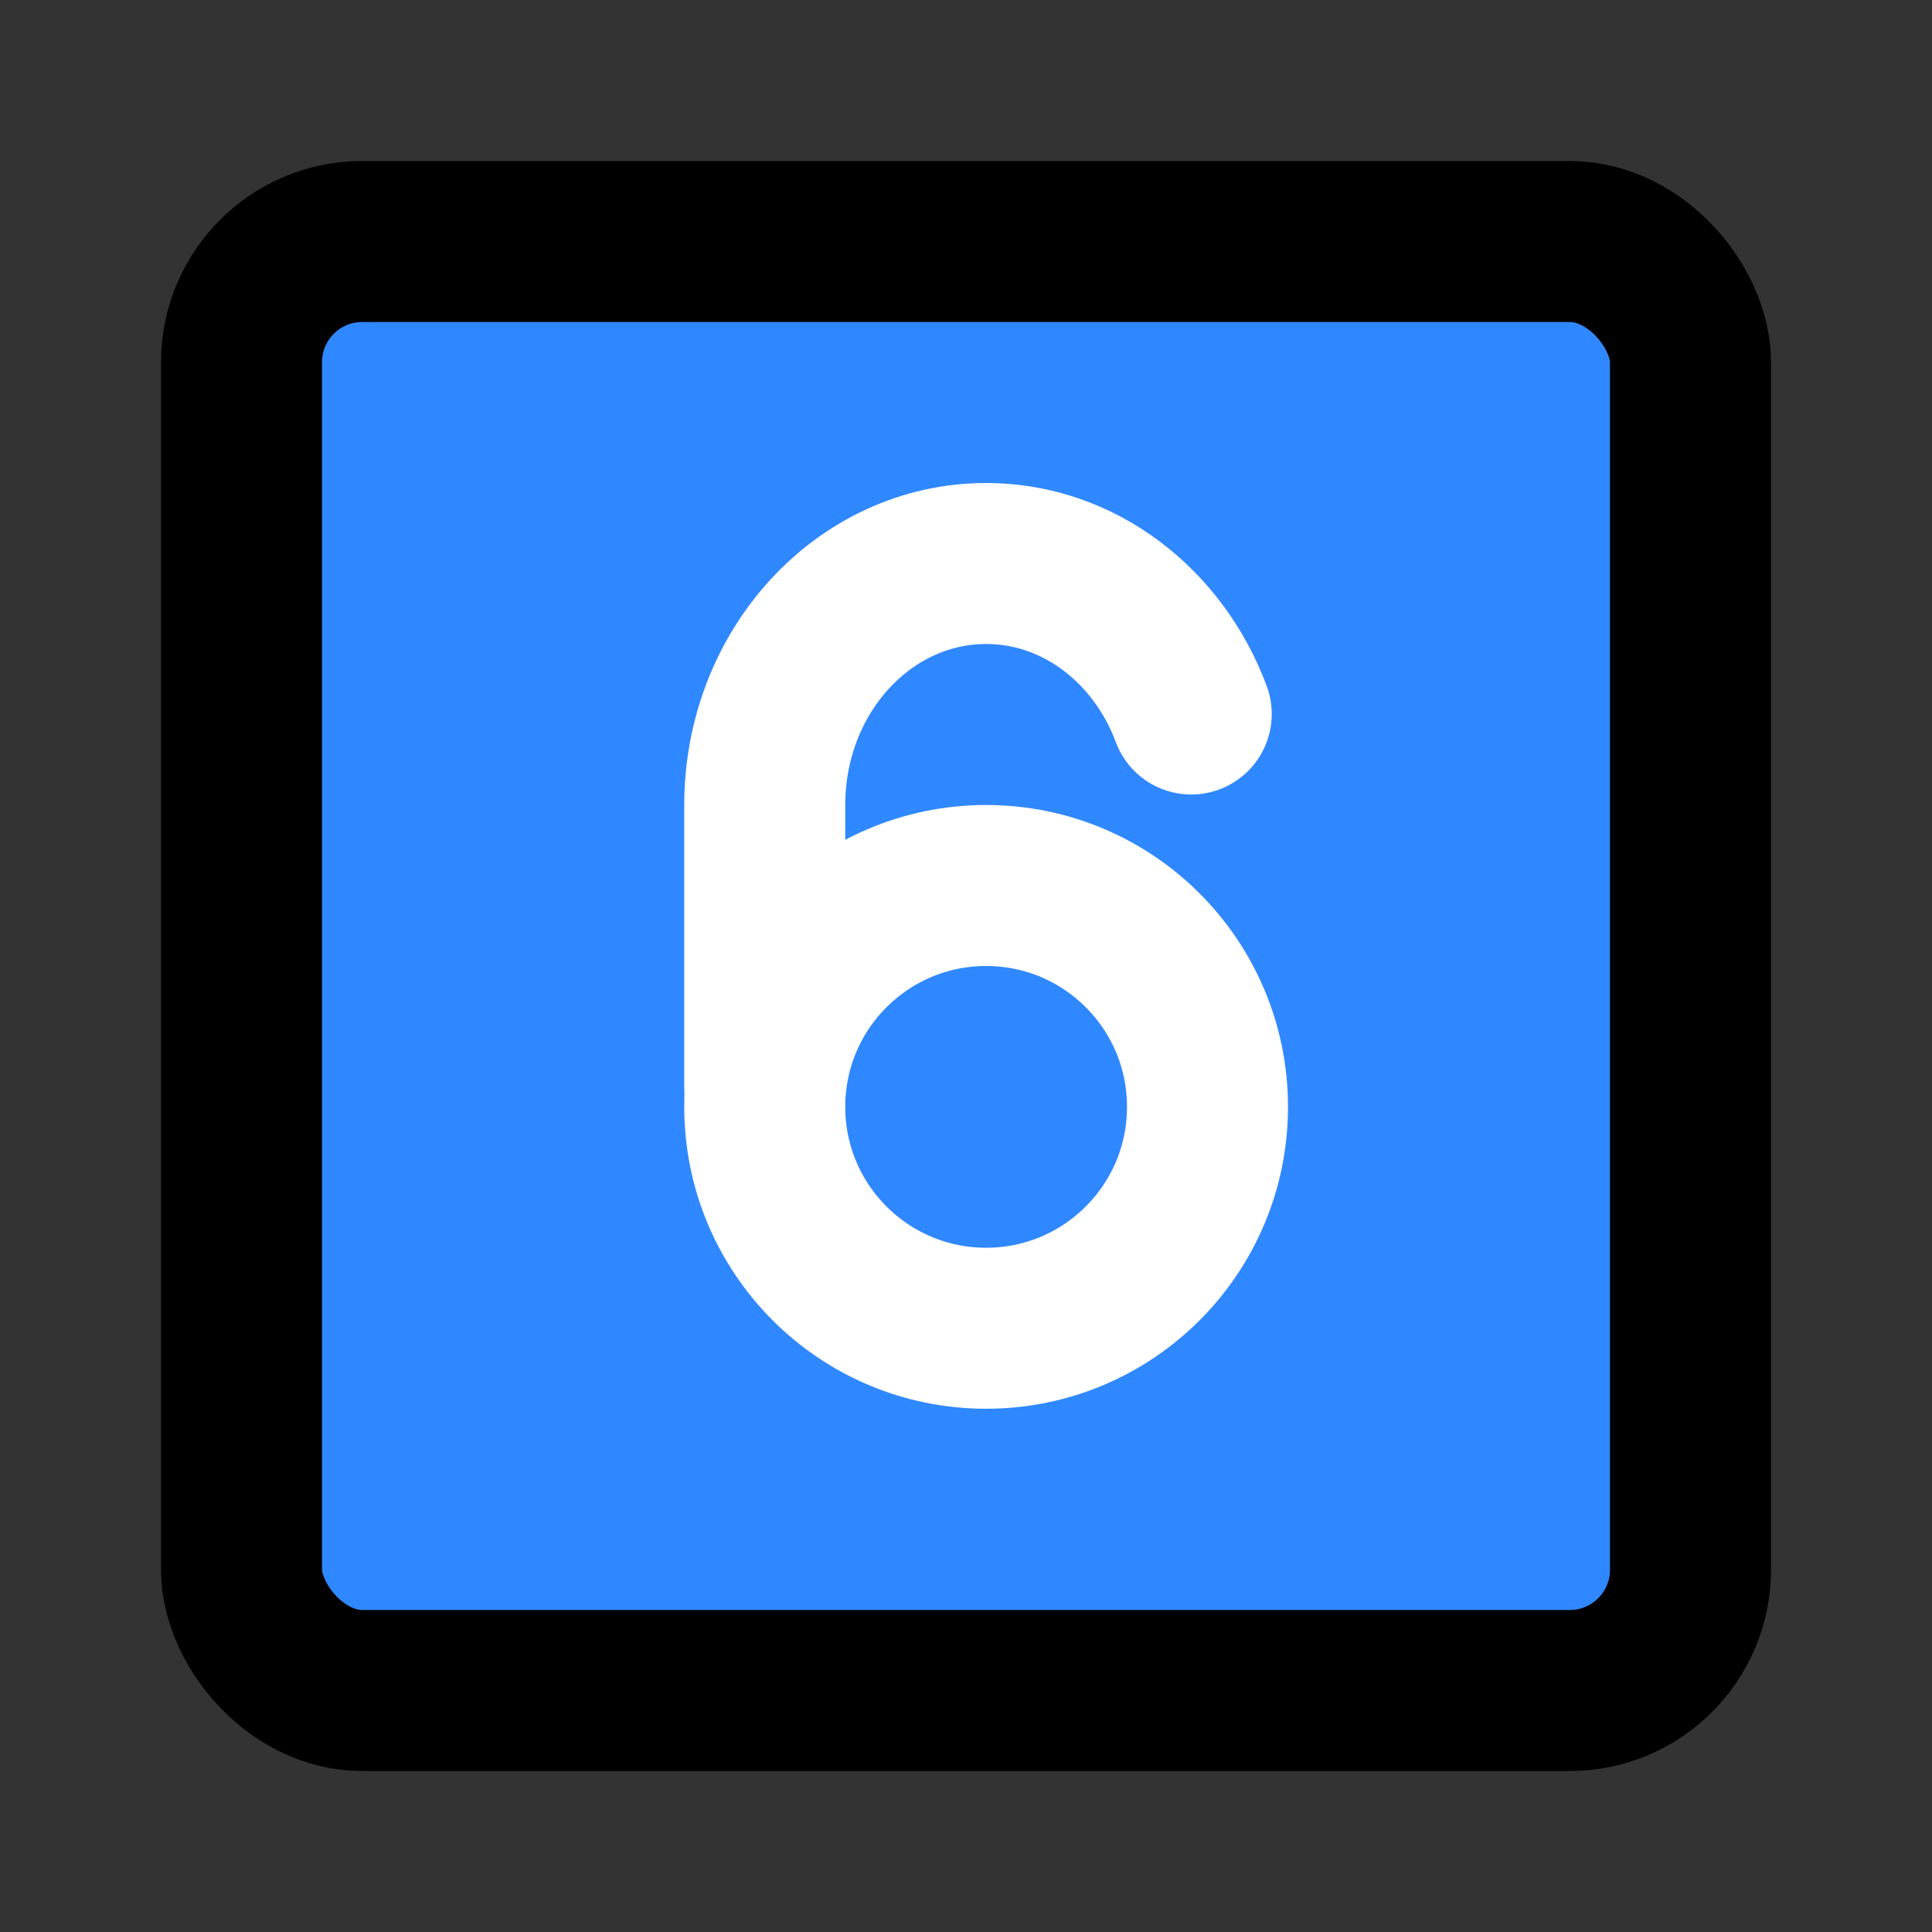
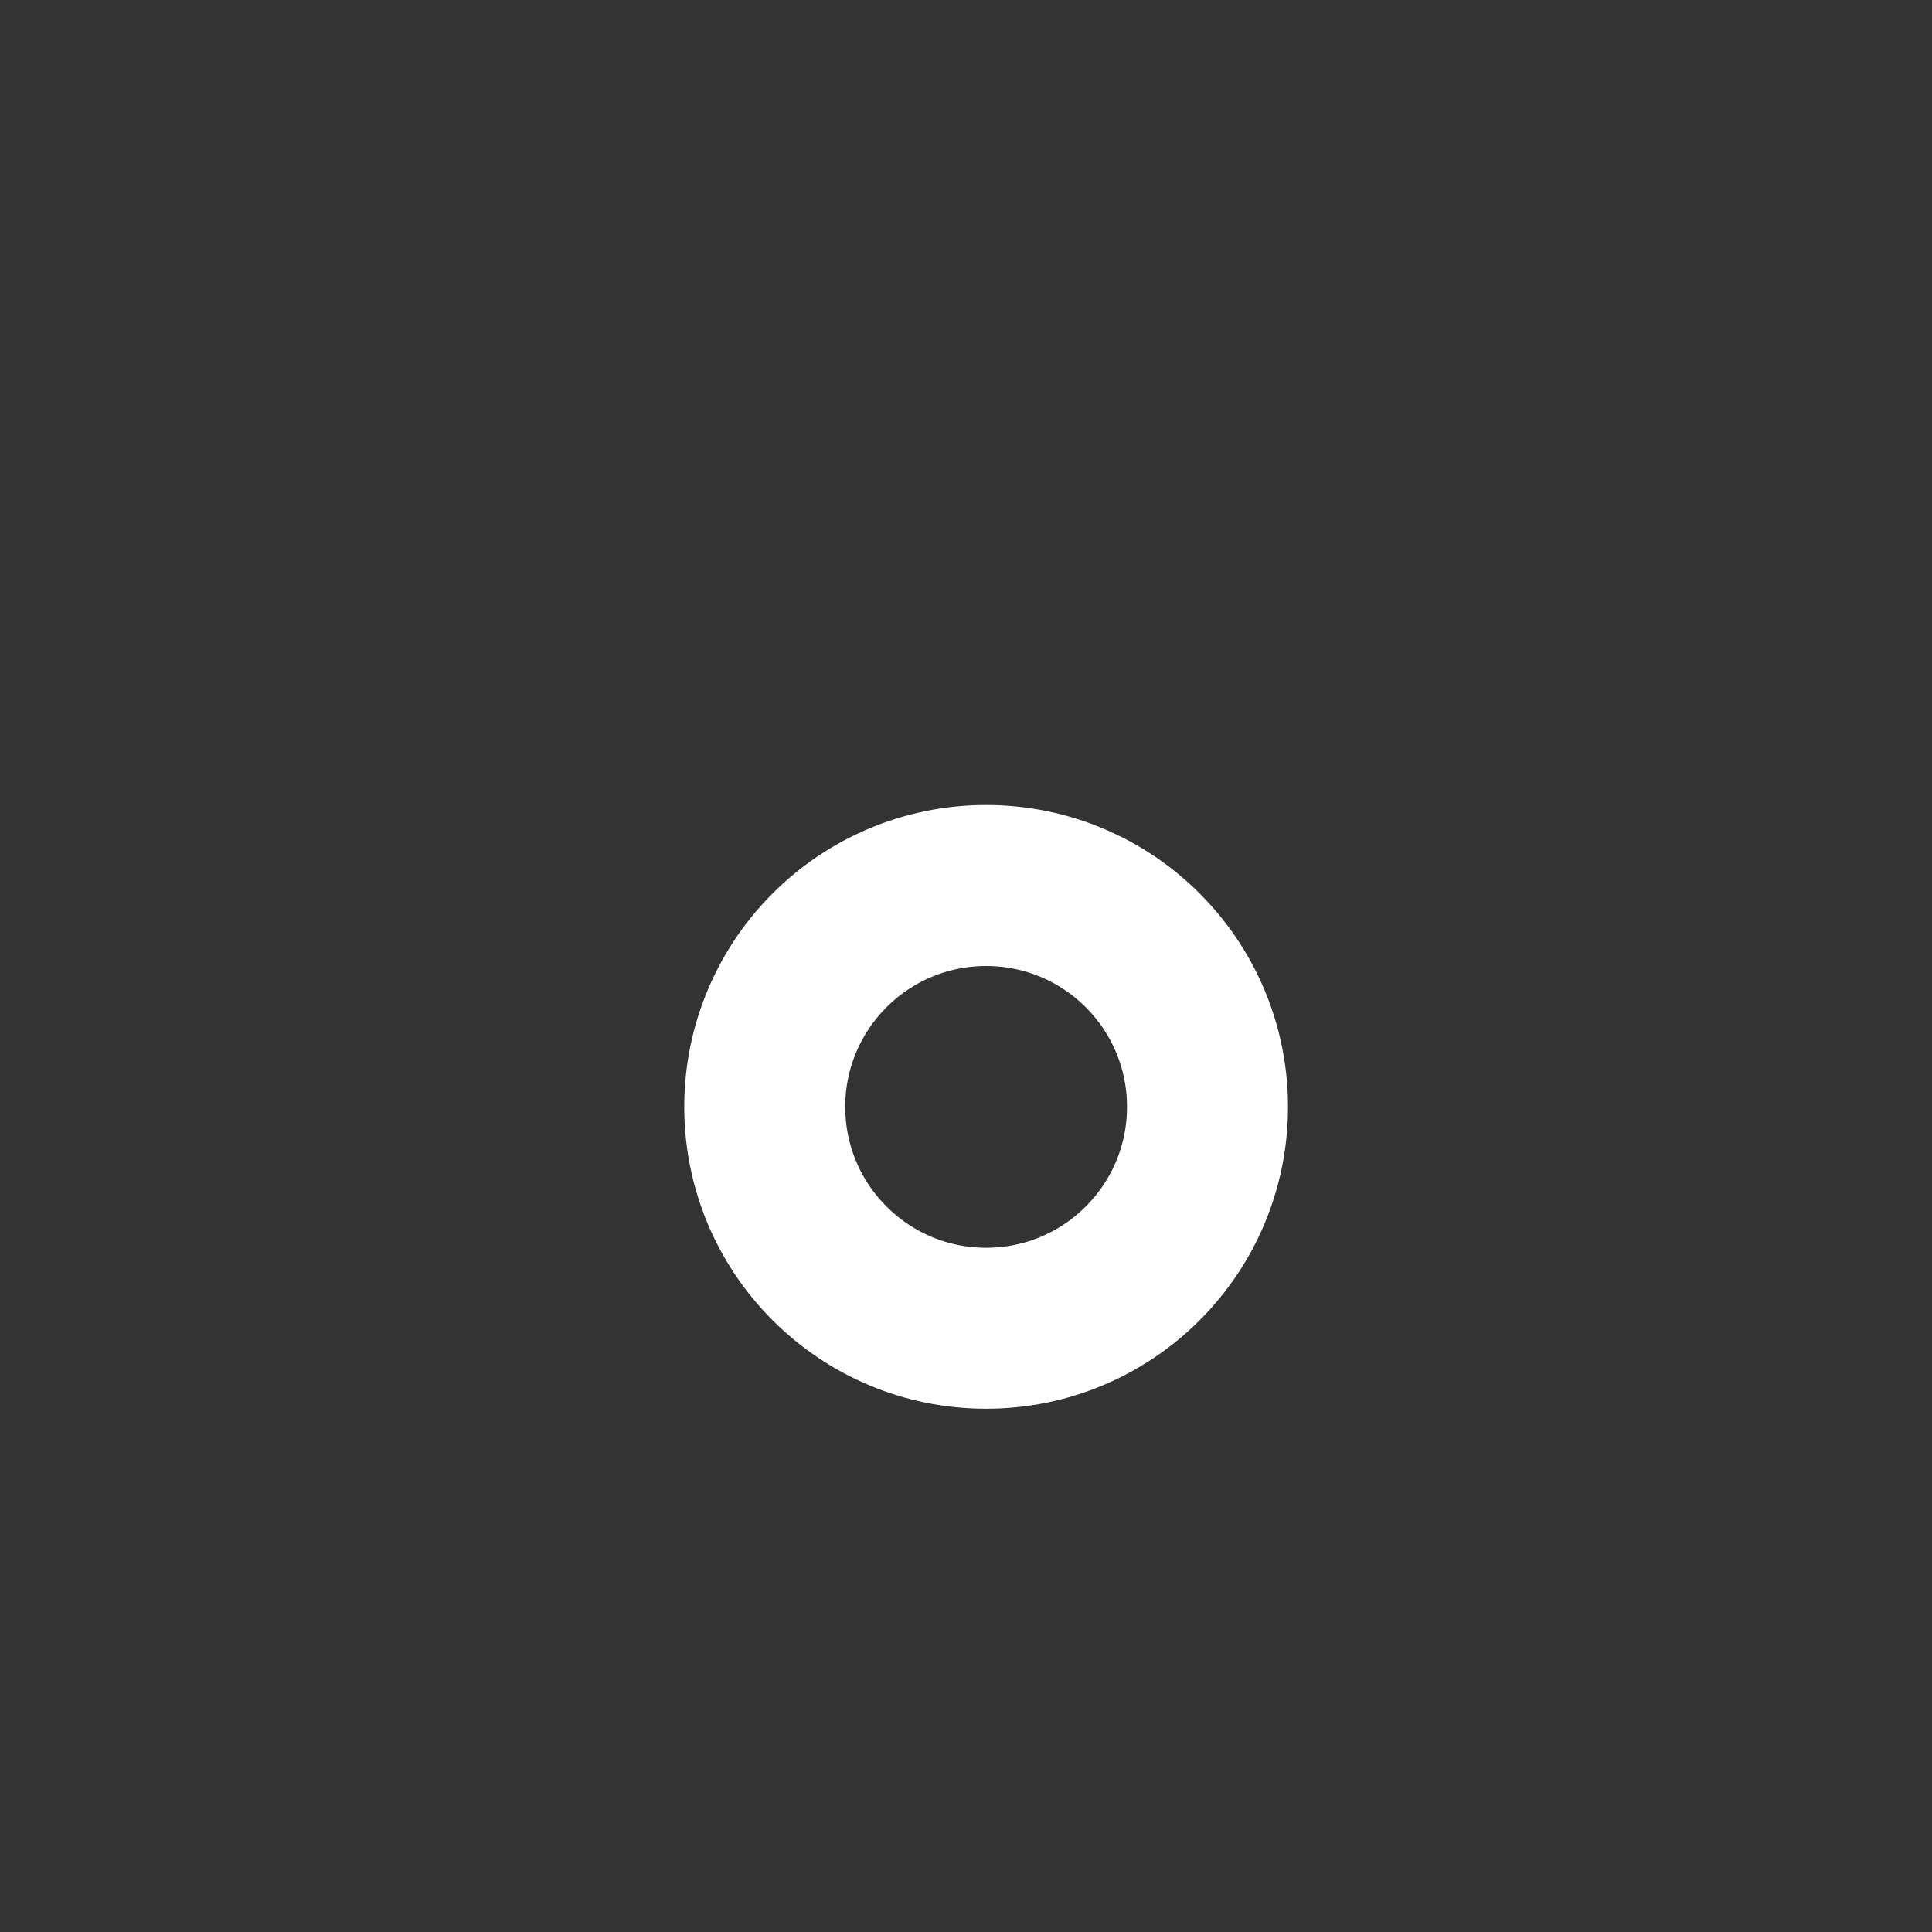
<svg xmlns="http://www.w3.org/2000/svg" width="800px" height="800px" viewBox="0 0 48 48" fill="none">
  <rect x="0" y="0" width="48" height="48" fill="#333333" stroke="none" />
-   <rect x="6" y="6" width="36" height="36" rx="3" fill="#2F88FF" stroke="#000000" stroke-width="4" stroke-linecap="round" stroke-linejoin="round" />
  <path d="M24.5 33C27.538 33 30 30.538 30 27.5C30 24.462 27.538 22 24.5 22C21.462 22 19 24.462 19 27.5C19 30.538 21.462 33 24.5 33Z" stroke="white" stroke-width="4" />
-   <path d="M29.596 17.739C28.778 15.546 26.804 14 24.5 14C21.462 14 19 16.686 19 20V27" stroke="white" stroke-width="4" stroke-linecap="round" stroke-linejoin="round" />
</svg>